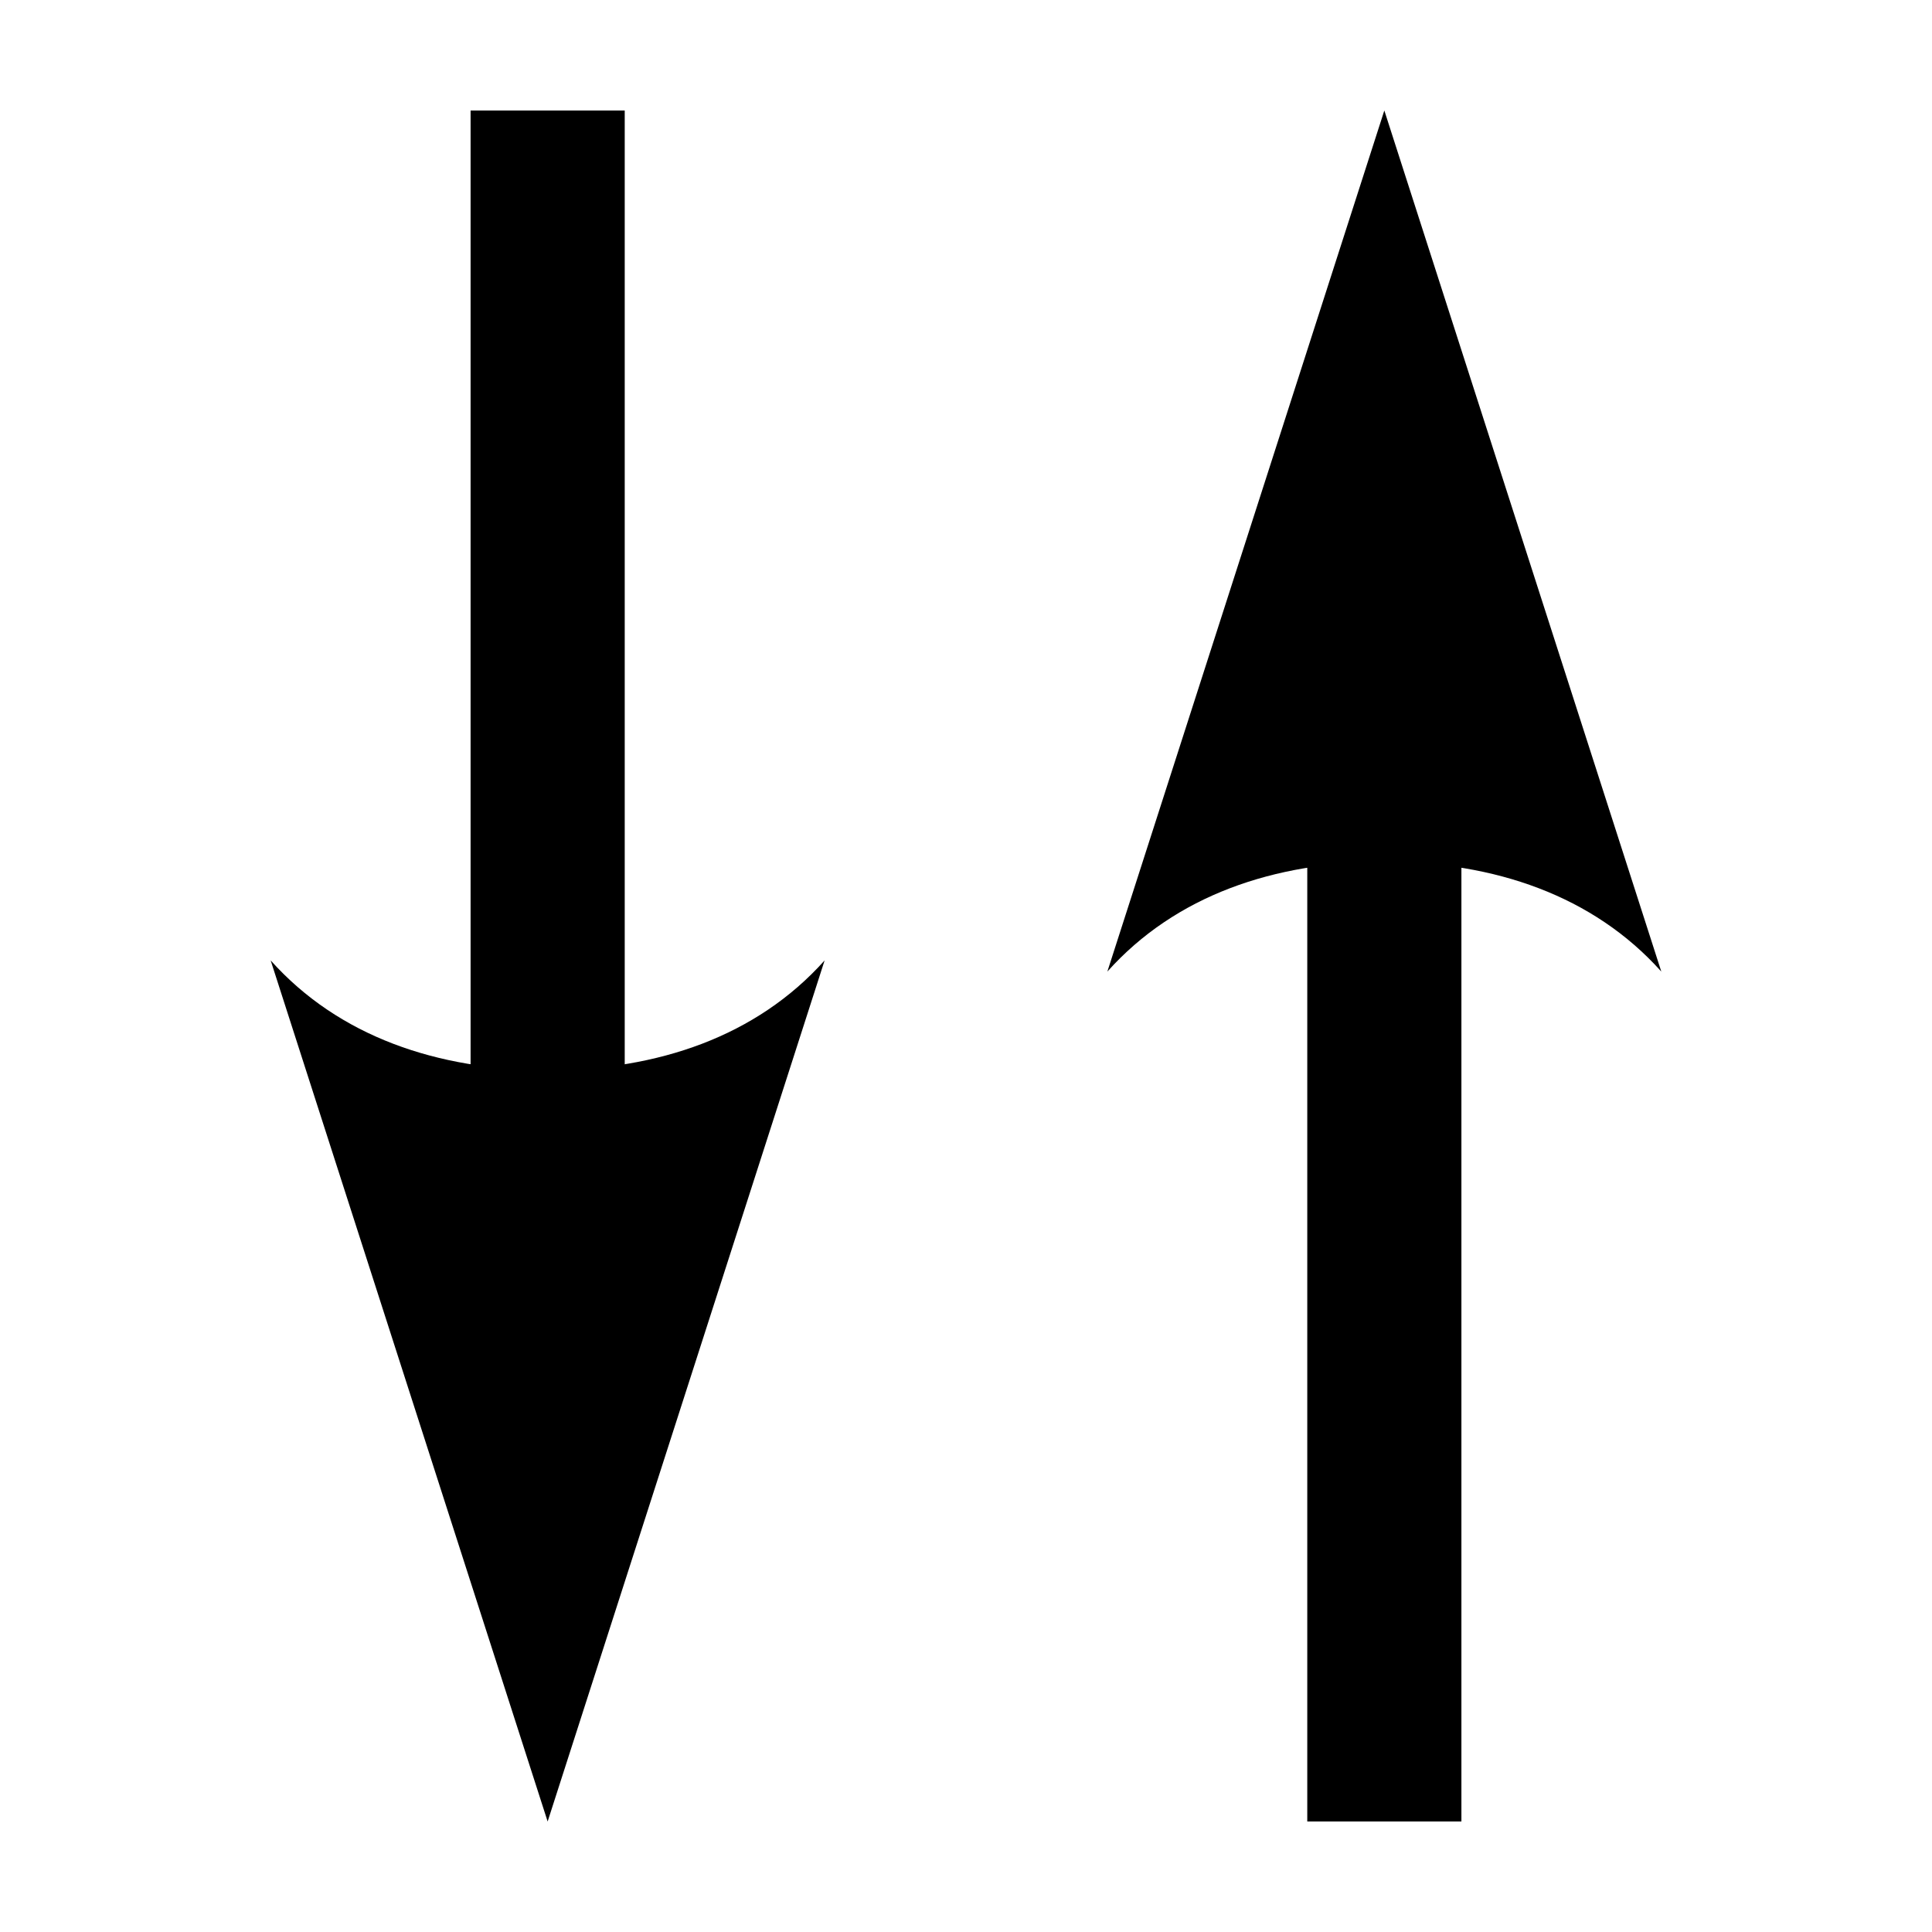
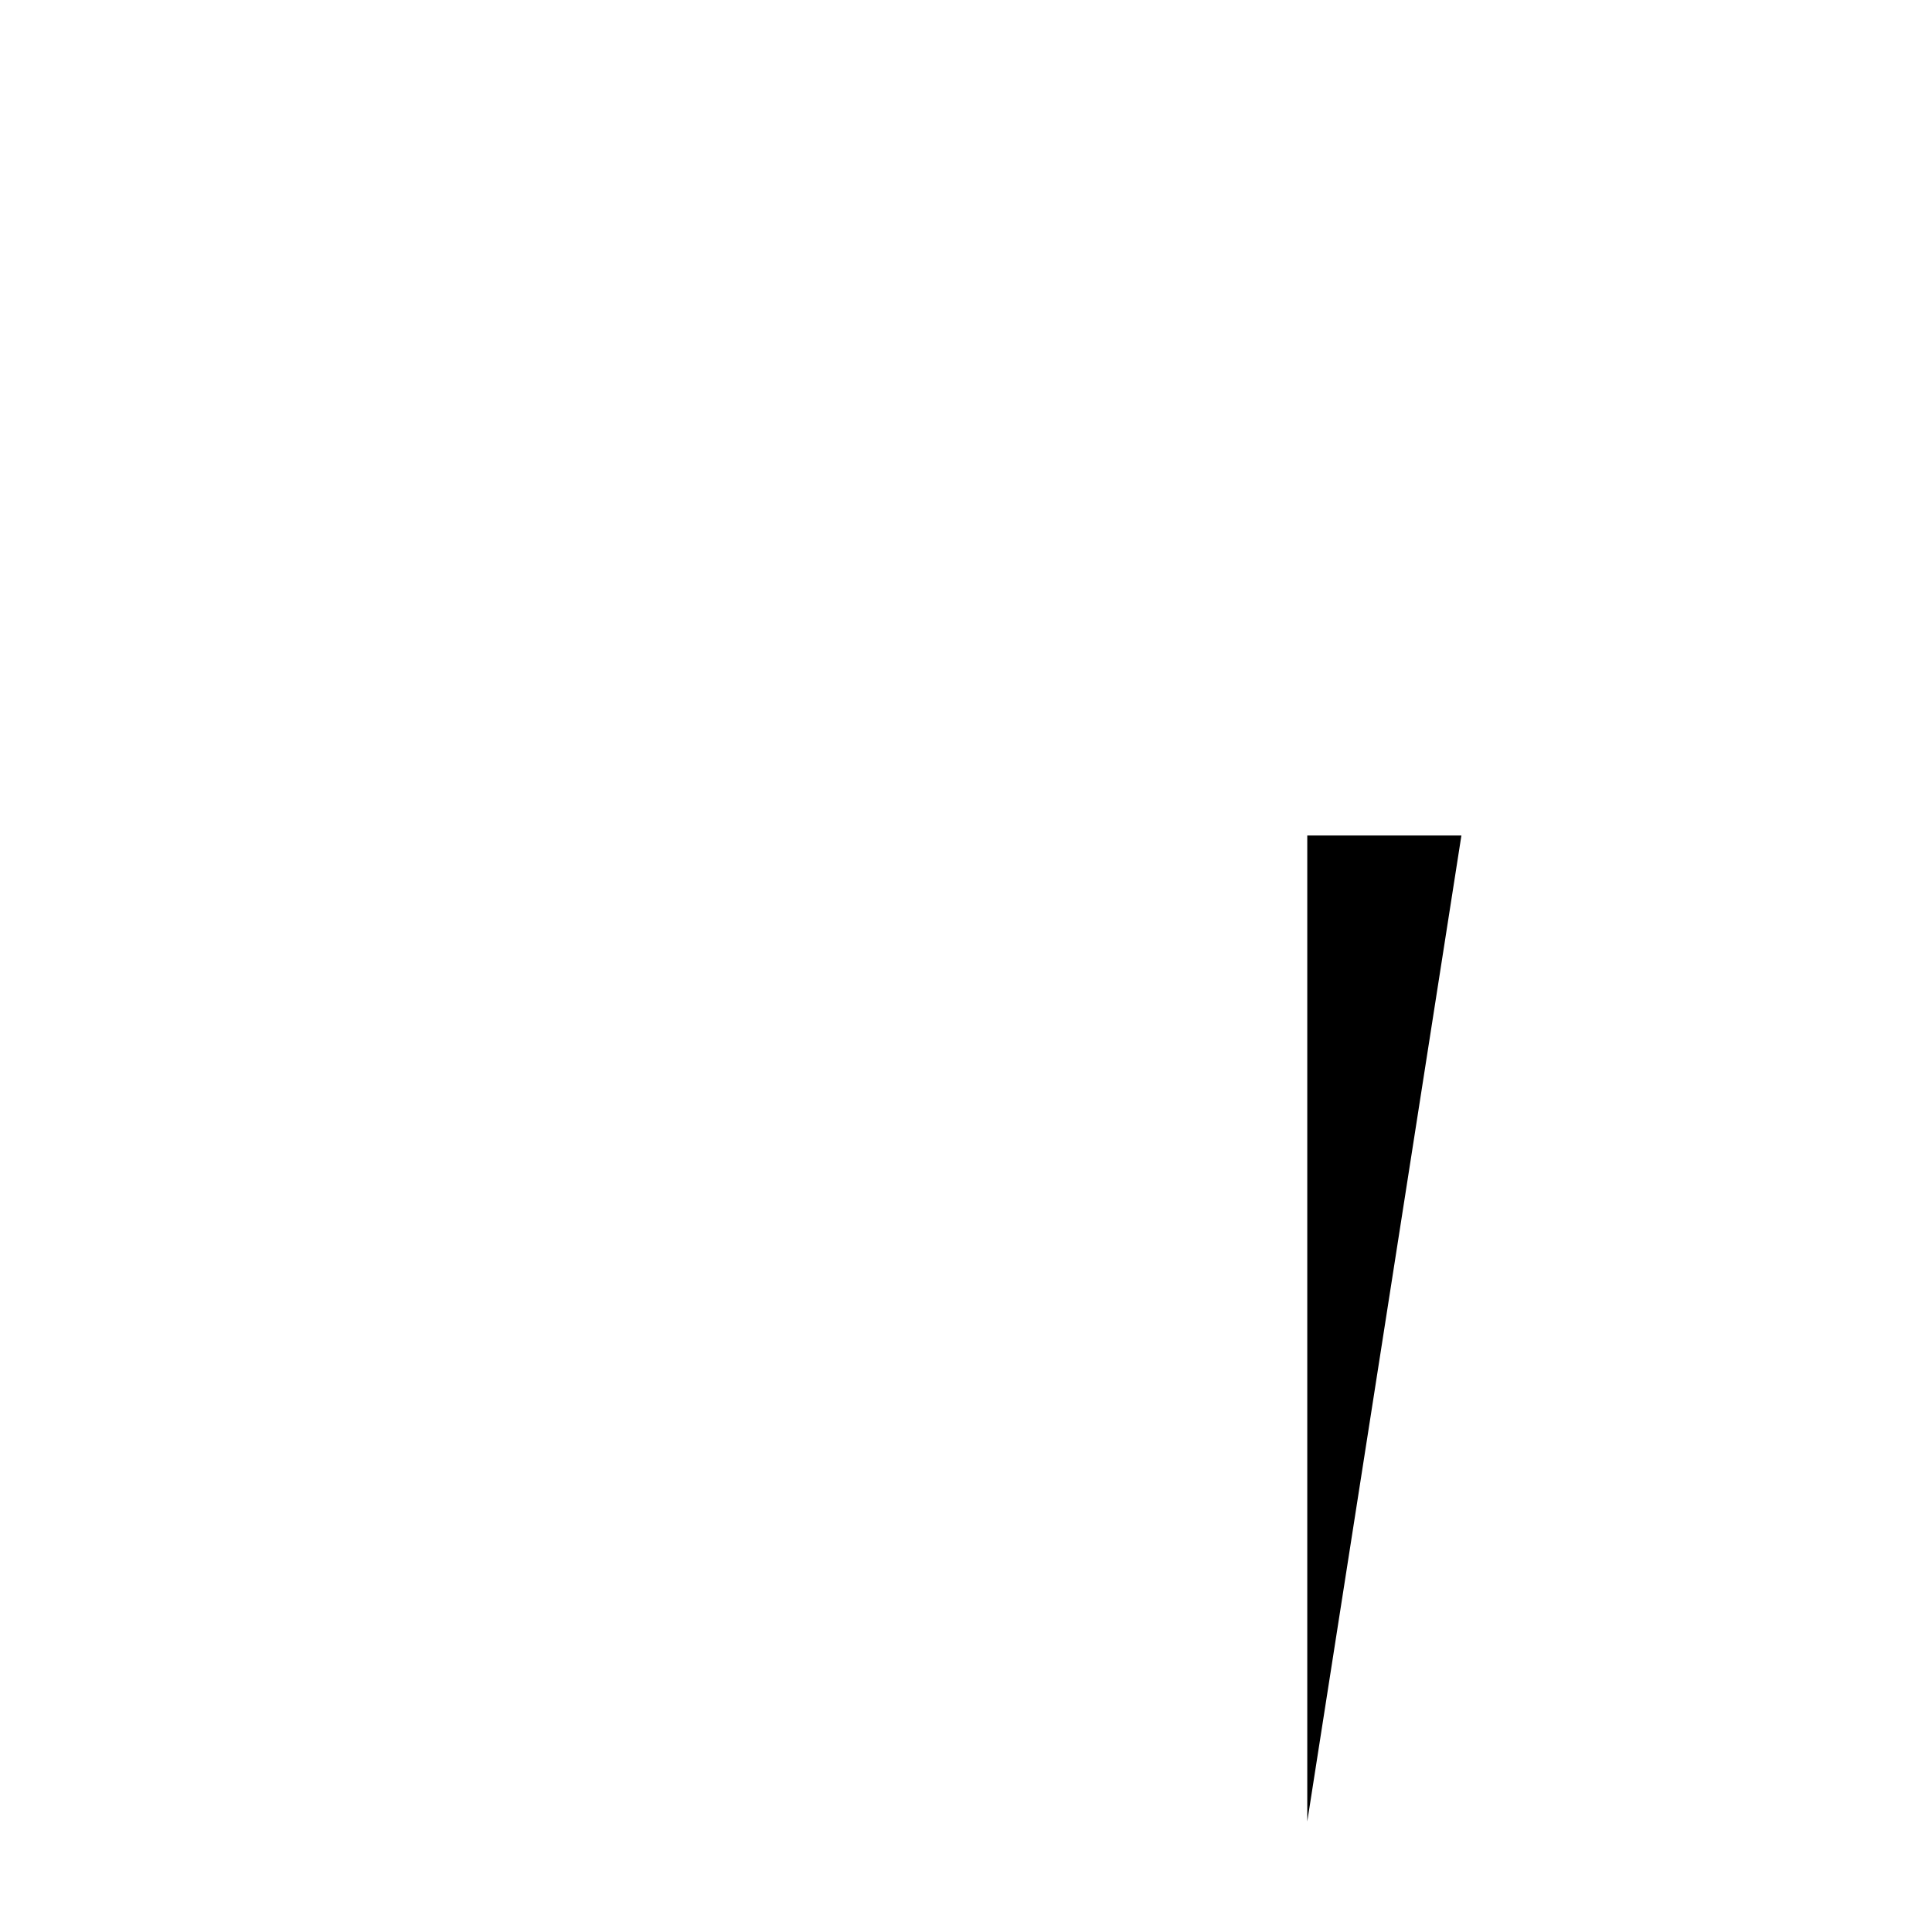
<svg xmlns="http://www.w3.org/2000/svg" fill="#000000" width="800px" height="800px" version="1.1" viewBox="144 144 512 512">
  <g fill-rule="evenodd">
-     <path d="m437.46 401.48c18.027-20.152 44.234-29.094 73.402-29.094 29.172 0 55.371 8.938 73.402 29.094l-73.402-228.2z" />
-     <path d="m490.44 626.71v-261.3h40.848v261.3z" />
-     <path d="m215.73 398.52c18.027 20.152 44.234 29.094 73.402 29.094 29.172 0 55.371-8.938 73.402-29.094l-73.402 228.2z" />
-     <path d="m268.71 173.29v261.3h40.848v-261.3z" />
+     <path d="m490.44 626.71v-261.3h40.848z" />
  </g>
</svg>